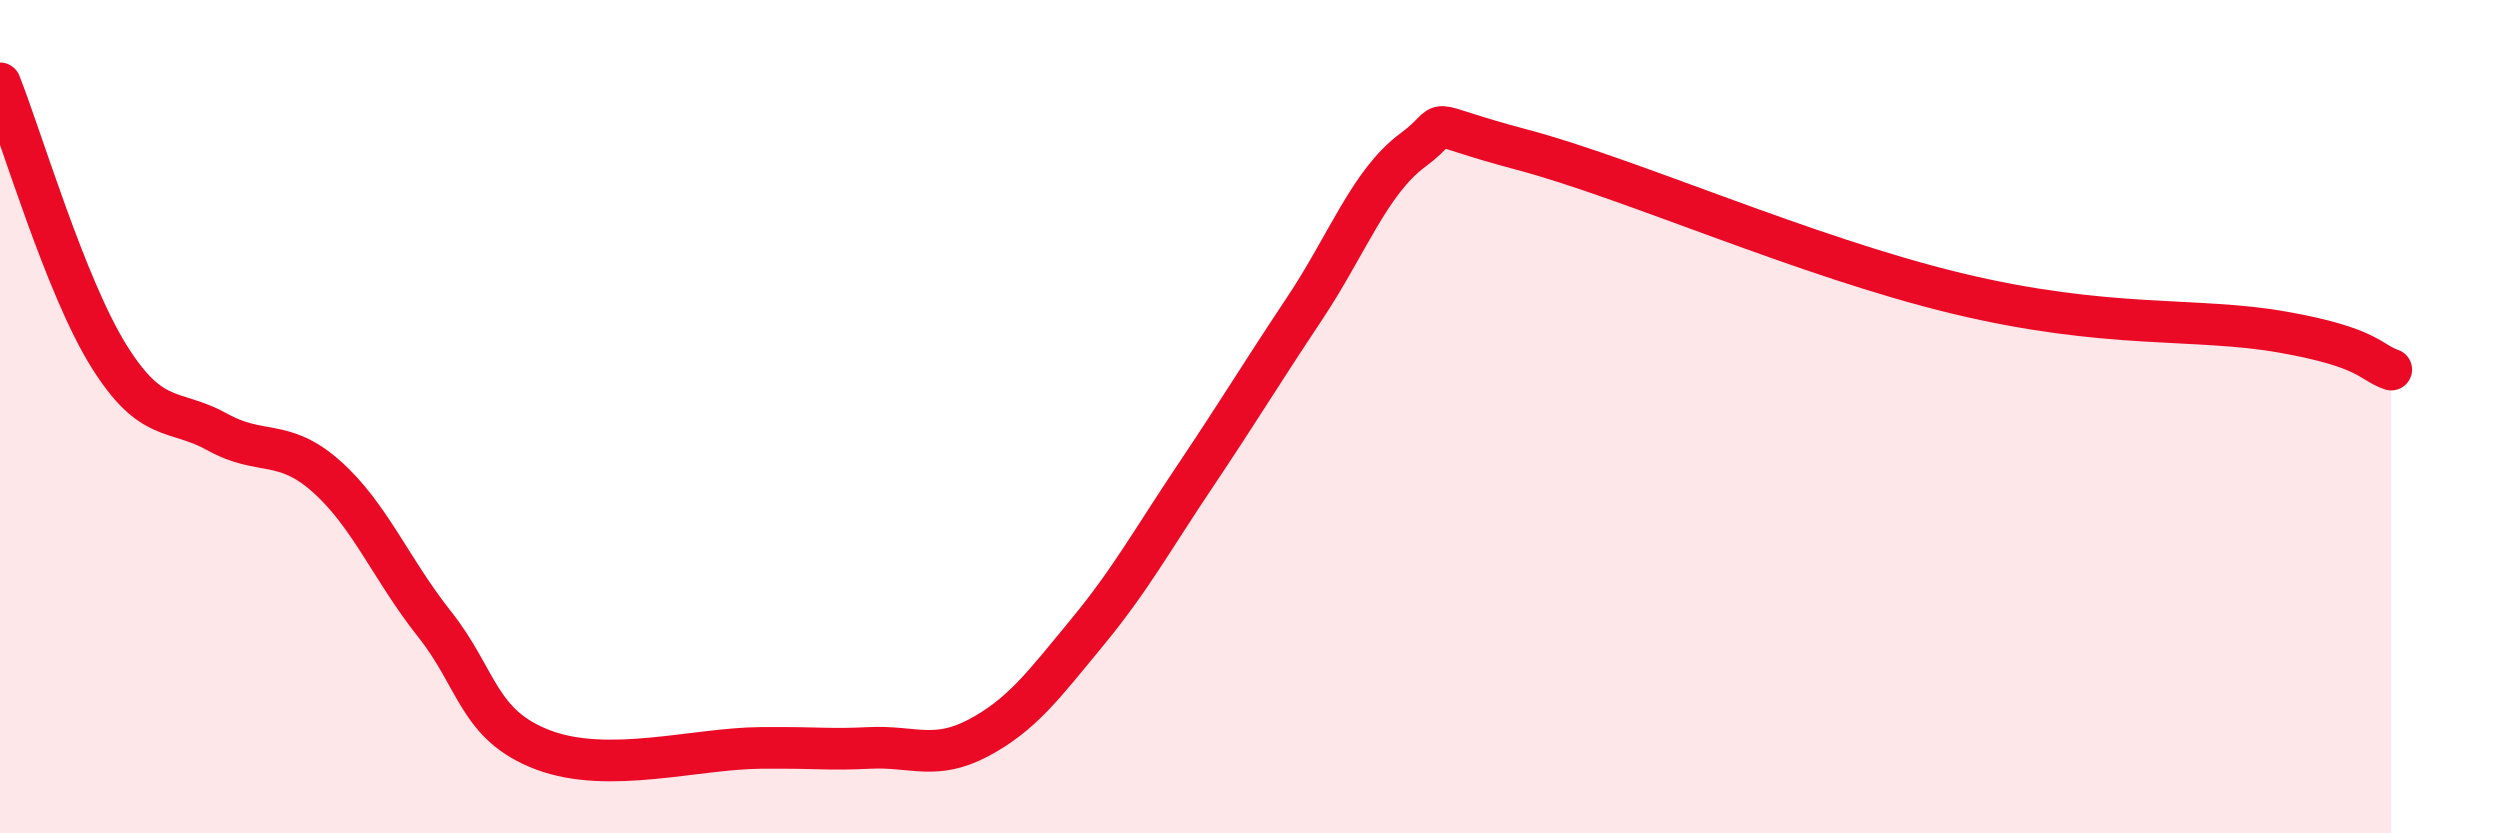
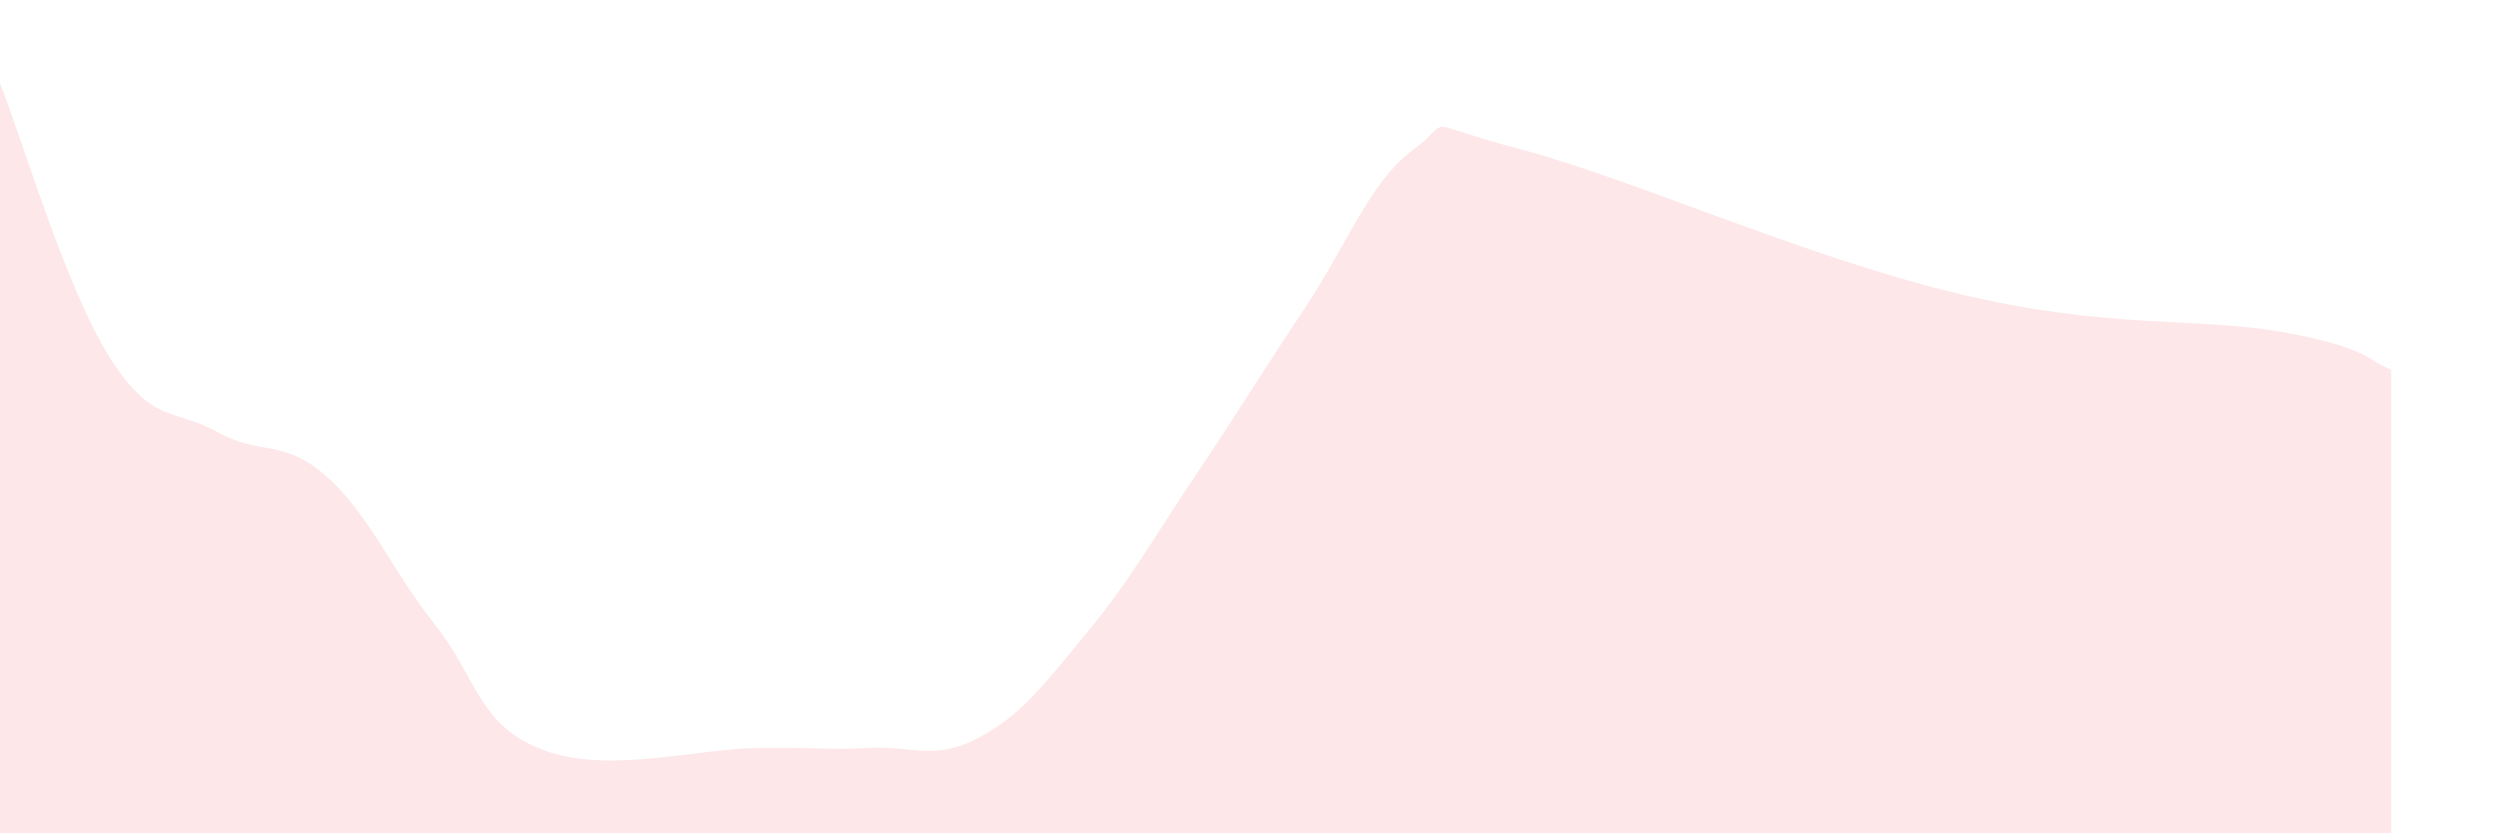
<svg xmlns="http://www.w3.org/2000/svg" width="60" height="20" viewBox="0 0 60 20">
  <path d="M 0,2 C 0.52,3.31 1.57,6.87 2.61,8.54 C 3.65,10.21 4.18,9.79 5.22,10.37 C 6.26,10.95 6.79,10.51 7.83,11.43 C 8.87,12.35 9.39,13.67 10.43,14.98 C 11.47,16.29 11.47,17.41 13.04,18 C 14.61,18.59 16.69,17.96 18.26,17.95 C 19.83,17.94 19.83,18 20.87,17.95 C 21.91,17.9 22.44,18.26 23.48,17.71 C 24.52,17.16 25.05,16.44 26.09,15.18 C 27.13,13.92 27.66,12.95 28.7,11.4 C 29.74,9.85 30.26,8.98 31.3,7.42 C 32.34,5.86 32.87,4.37 33.91,3.6 C 34.95,2.83 33.91,2.9 36.52,3.59 C 39.13,4.28 43.31,6.16 46.96,7.04 C 50.61,7.92 52.69,7.6 54.78,7.97 C 56.87,8.34 56.87,8.69 57.39,8.87L57.39 20L0 20Z" fill="#EB0A25" opacity="0.1" stroke-linecap="round" stroke-linejoin="round" />
-   <path d="M 0,2 C 0.52,3.31 1.57,6.87 2.61,8.54 C 3.65,10.21 4.18,9.79 5.22,10.37 C 6.26,10.95 6.79,10.51 7.83,11.43 C 8.87,12.35 9.39,13.67 10.43,14.98 C 11.47,16.29 11.47,17.41 13.04,18 C 14.61,18.59 16.69,17.96 18.26,17.95 C 19.83,17.94 19.83,18 20.87,17.95 C 21.91,17.9 22.44,18.26 23.48,17.71 C 24.52,17.16 25.05,16.44 26.09,15.18 C 27.13,13.92 27.66,12.95 28.7,11.4 C 29.74,9.85 30.26,8.98 31.3,7.42 C 32.34,5.86 32.87,4.37 33.91,3.6 C 34.95,2.83 33.91,2.9 36.52,3.59 C 39.13,4.28 43.31,6.16 46.96,7.04 C 50.61,7.92 52.69,7.6 54.78,7.97 C 56.87,8.34 56.87,8.69 57.39,8.87" stroke="#EB0A25" stroke-width="1" fill="none" stroke-linecap="round" stroke-linejoin="round" />
</svg>